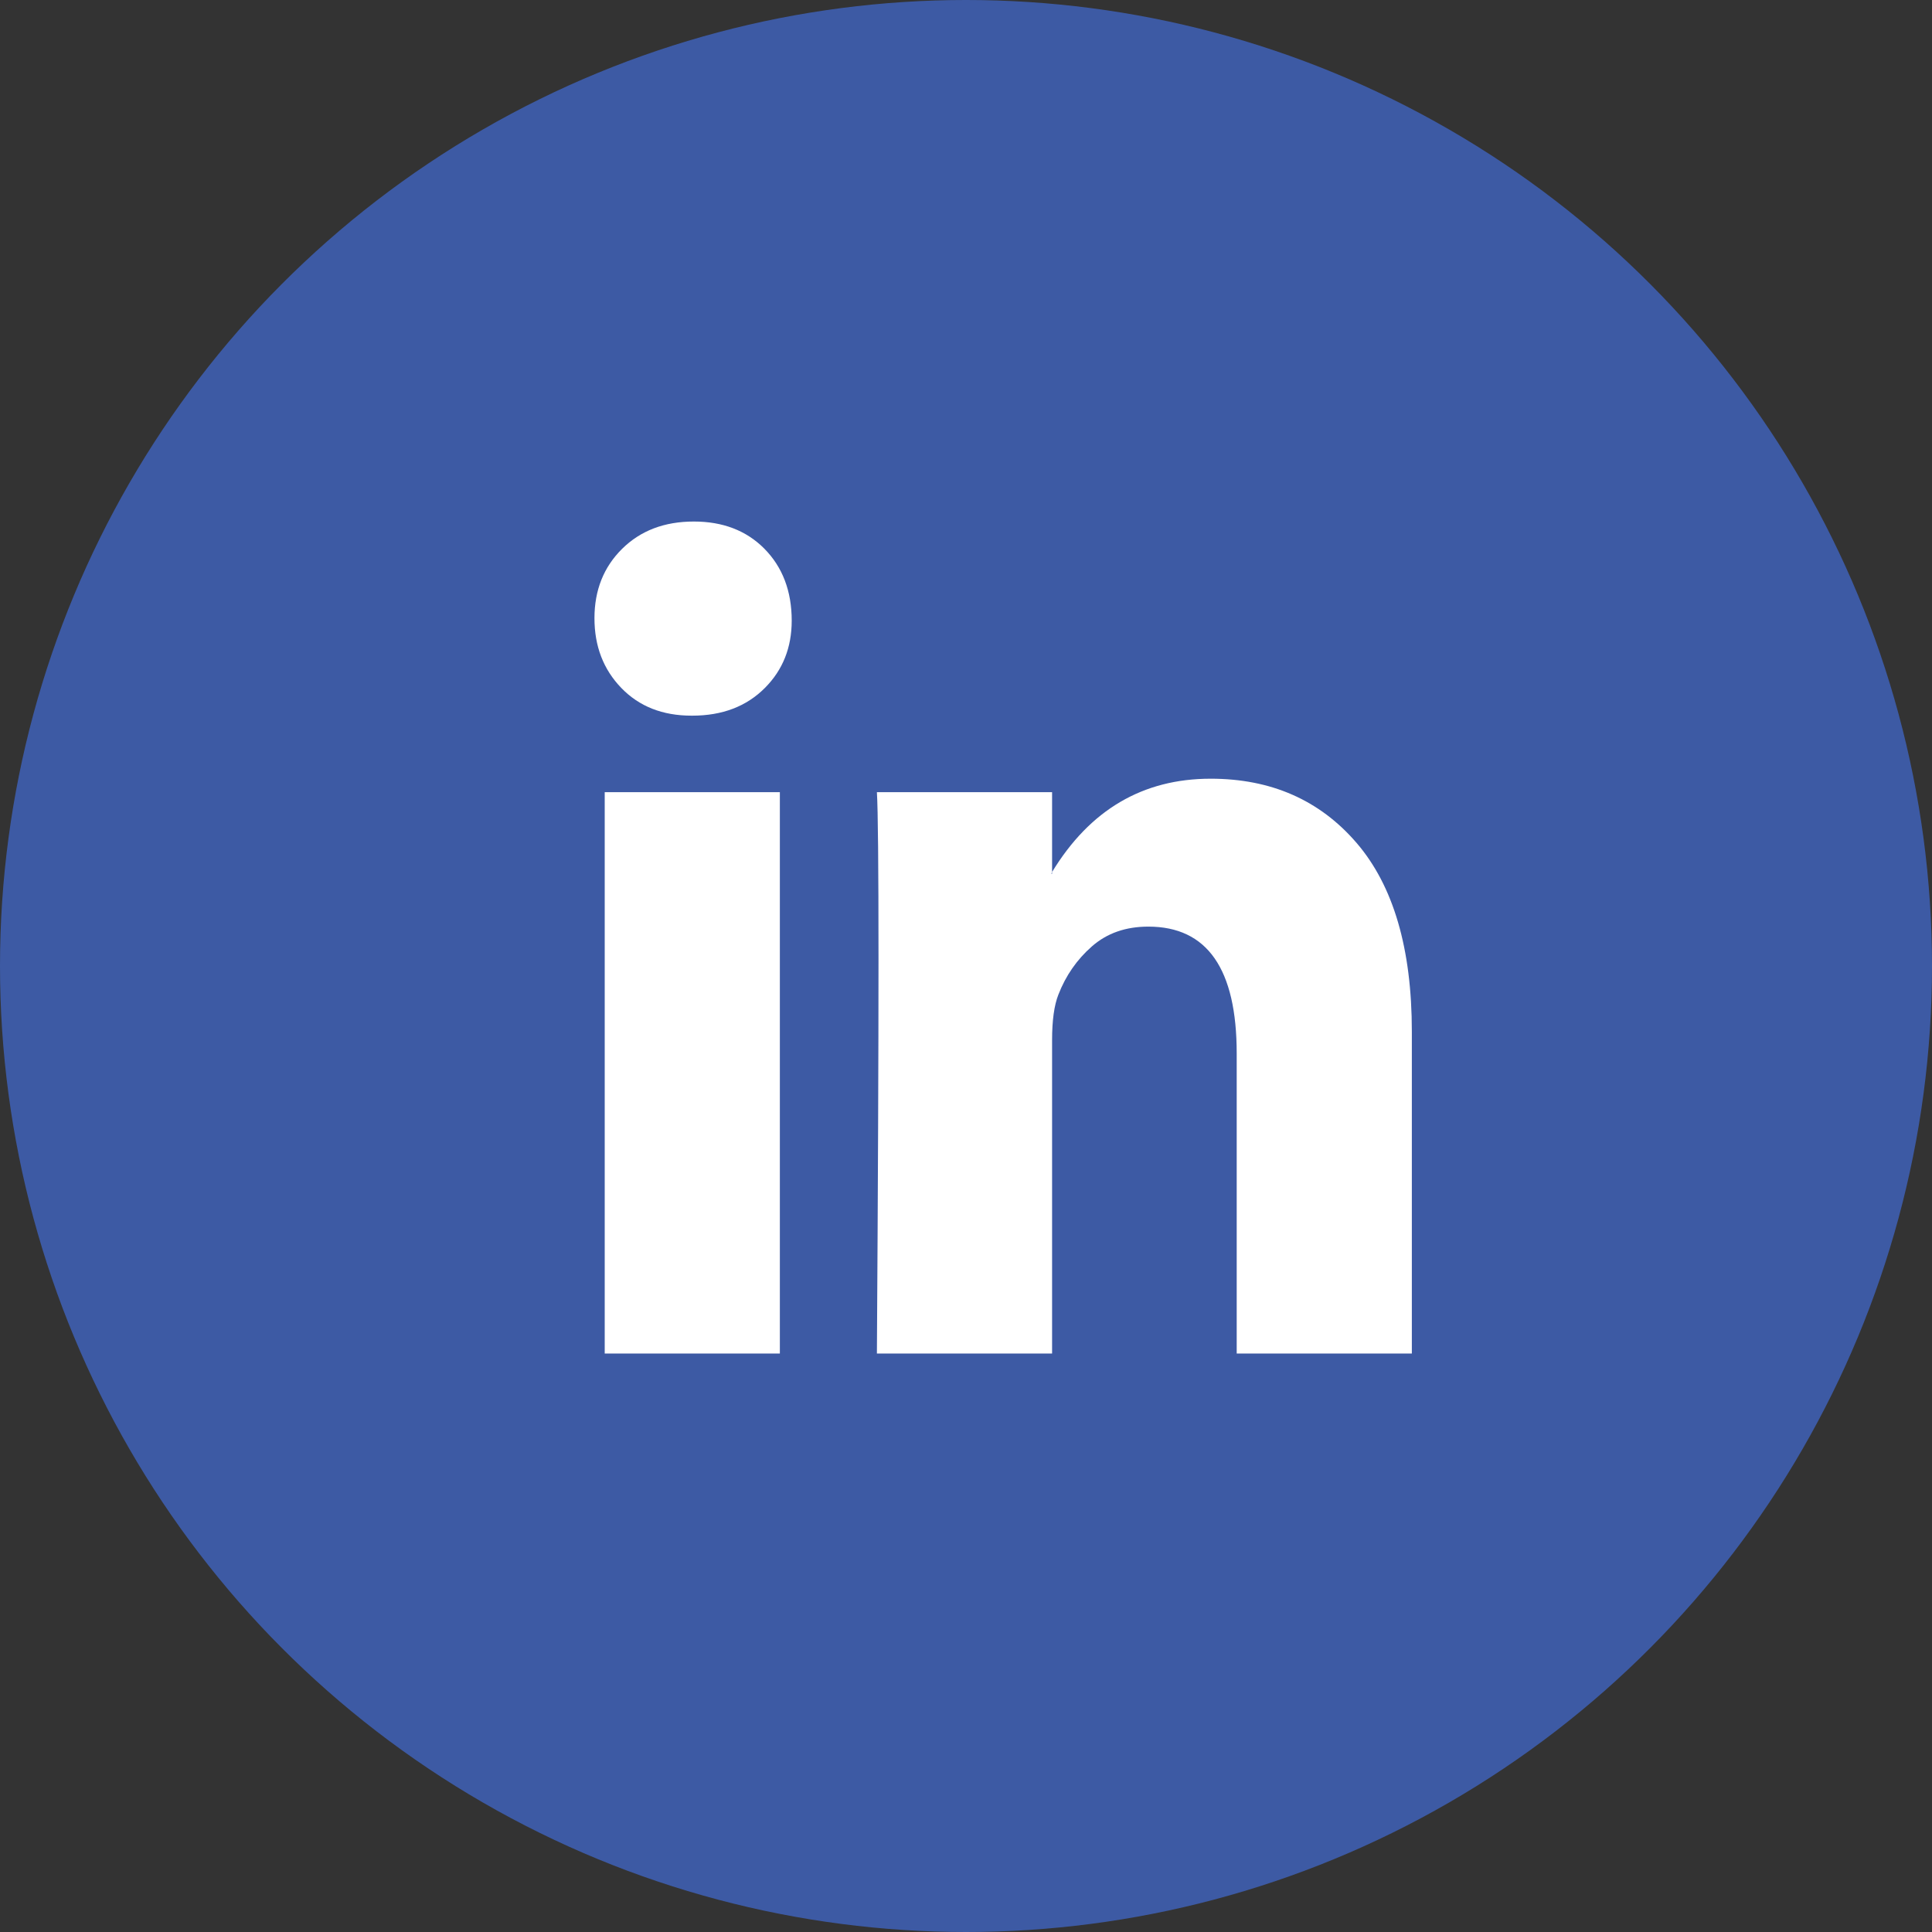
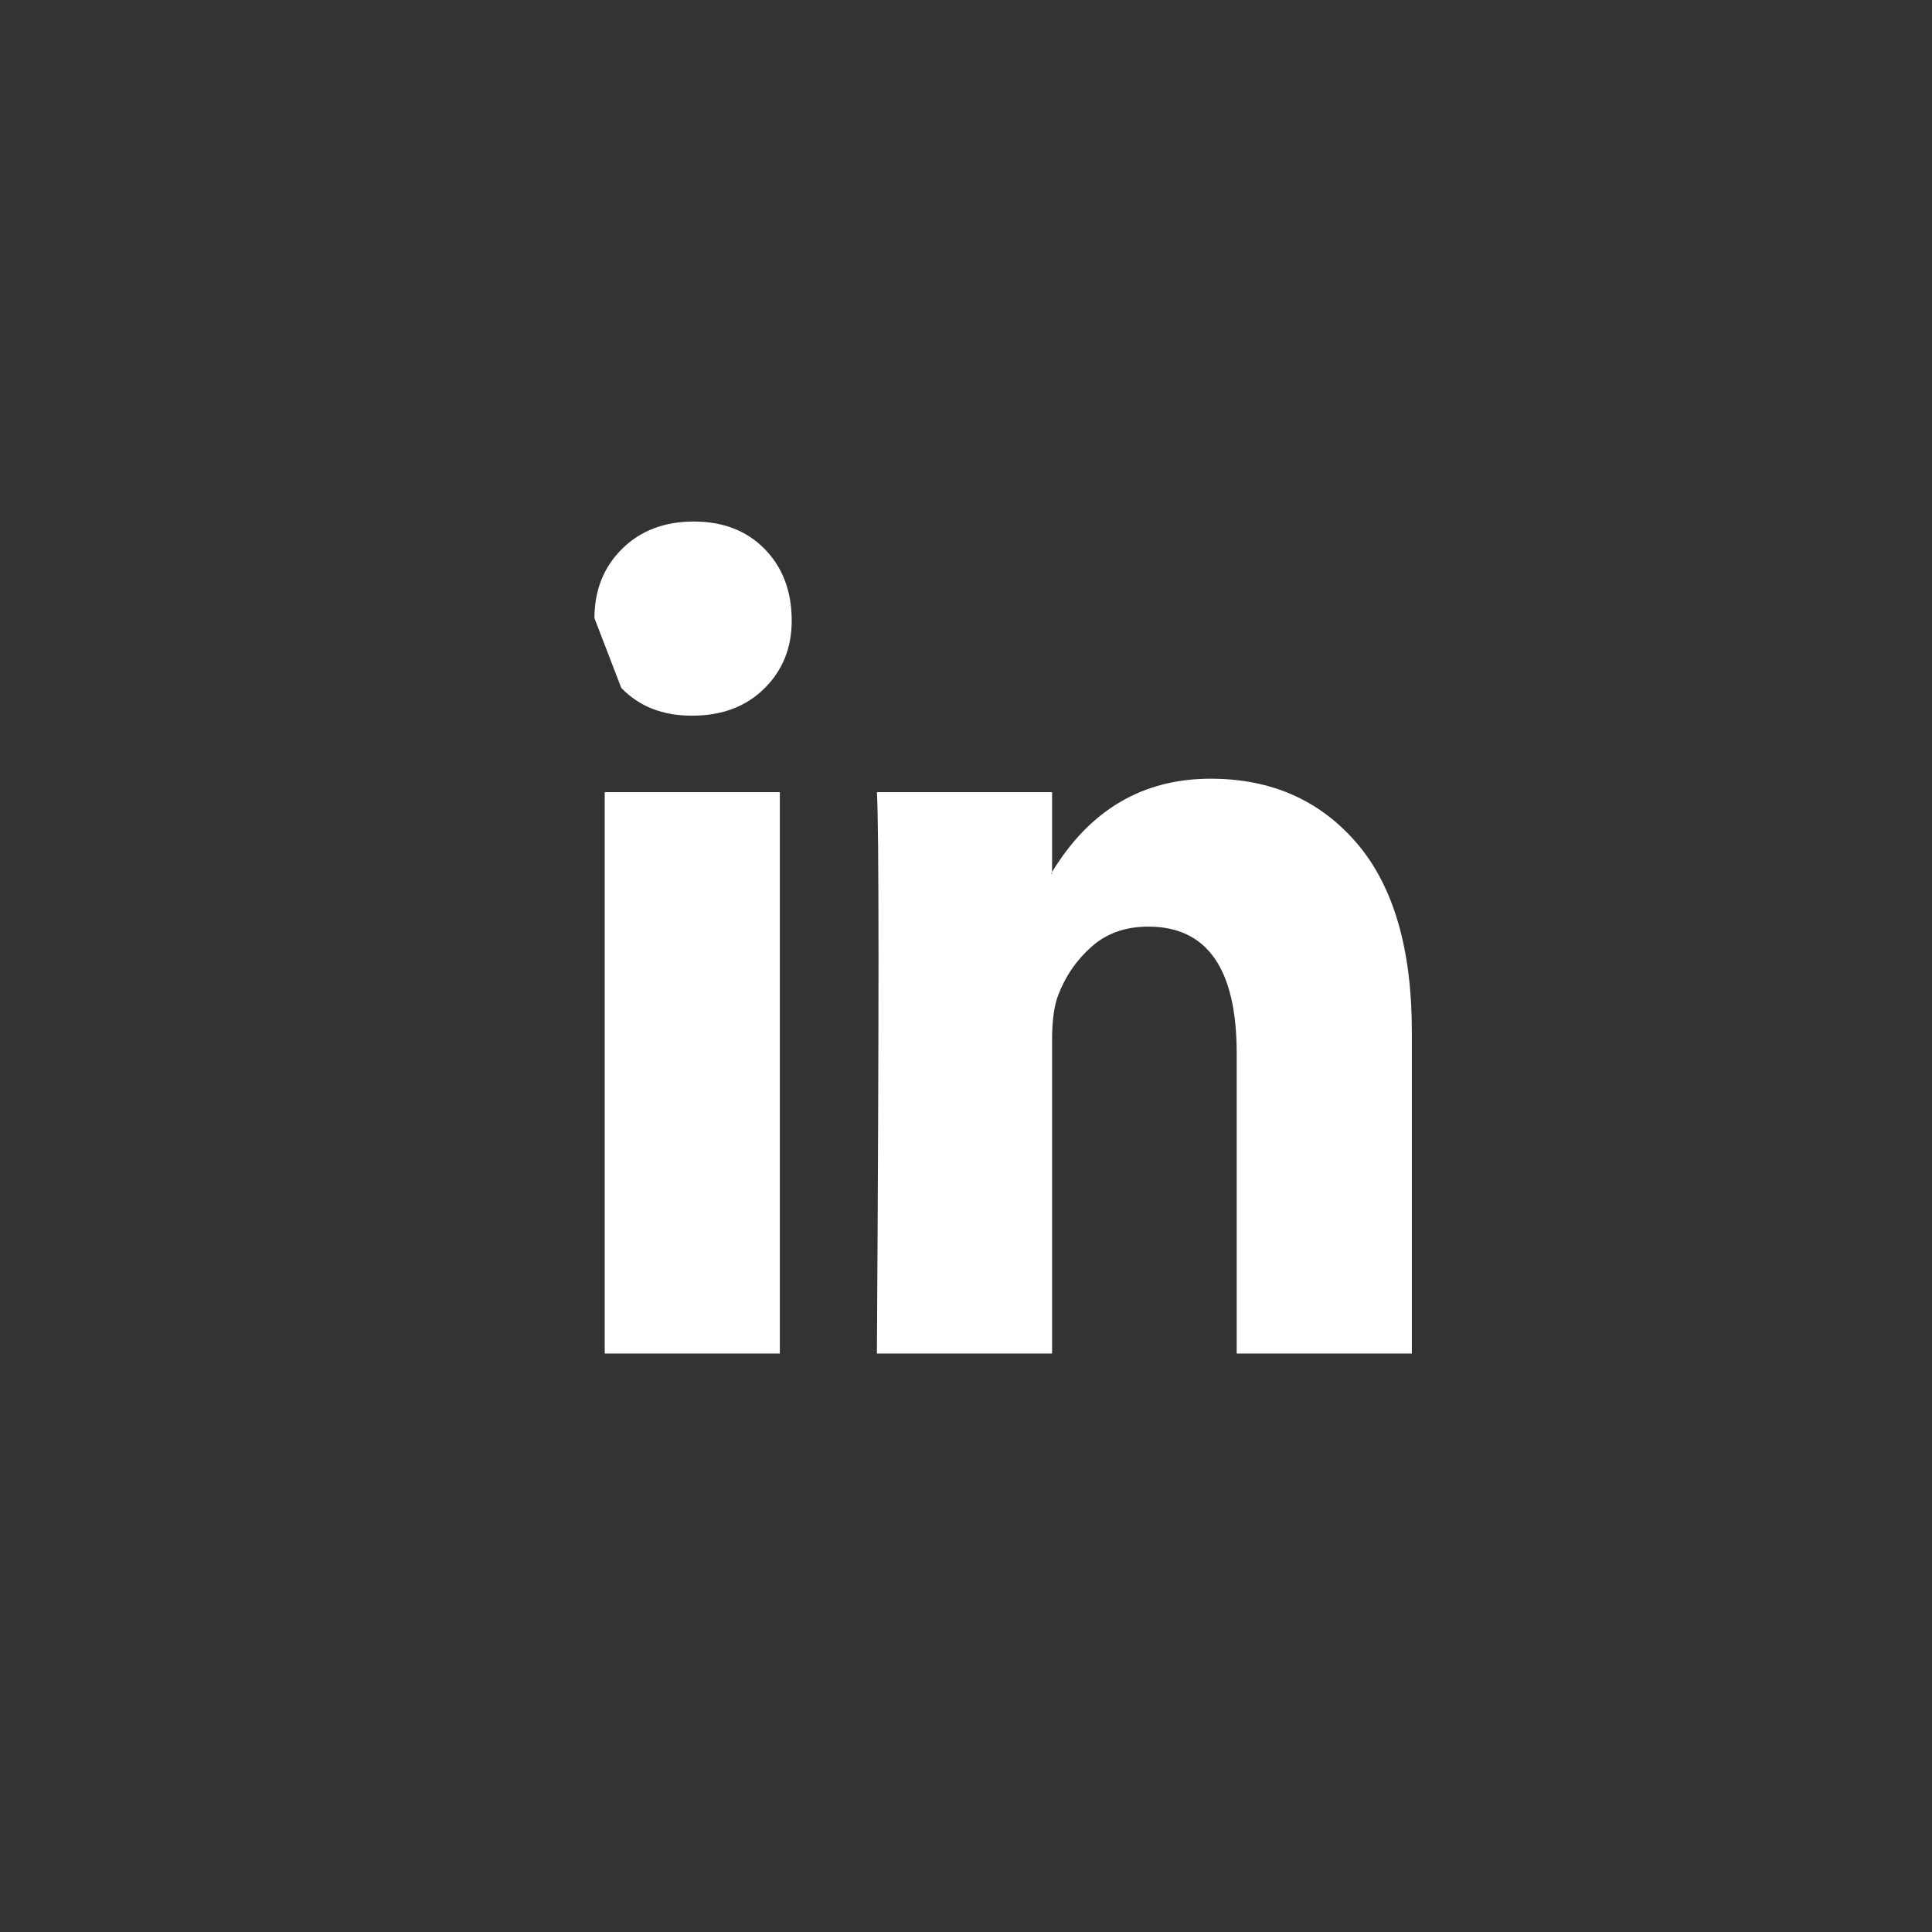
<svg xmlns="http://www.w3.org/2000/svg" width="52" height="52" viewBox="0 0 52 52" fill="none">
  <rect x="0" y="0" width="52" height="52" fill="#333333" stroke="none" />
-   <circle cx="26" cy="26" r="26" fill="#3D5AA4" />
-   <path d="M16 16.639C16 15.885 16.248 15.263 16.743 14.773C17.239 14.282 17.883 14.037 18.676 14.037C19.454 14.037 20.084 14.279 20.566 14.761C21.061 15.259 21.309 15.907 21.309 16.706C21.309 17.43 21.068 18.034 20.587 18.516C20.091 19.014 19.44 19.262 18.633 19.262H18.612C17.833 19.262 17.203 19.014 16.722 18.516C16.241 18.018 16 17.393 16 16.639ZM16.276 36.431V21.321H20.99V36.431H16.276ZM23.602 36.431H28.317V27.994C28.317 27.466 28.373 27.059 28.486 26.772C28.685 26.259 28.985 25.826 29.389 25.472C29.793 25.117 30.299 24.94 30.907 24.94C32.493 24.94 33.286 26.078 33.286 28.356V36.431H38V27.767C38 25.536 37.505 23.843 36.514 22.689C35.523 21.536 34.213 20.959 32.585 20.959C30.759 20.959 29.336 21.796 28.317 23.47V23.515H28.295L28.317 23.47V21.321H23.602C23.631 21.803 23.645 23.304 23.645 25.822C23.645 28.34 23.631 31.877 23.602 36.431Z" fill="white" />
+   <path d="M16 16.639C16 15.885 16.248 15.263 16.743 14.773C17.239 14.282 17.883 14.037 18.676 14.037C19.454 14.037 20.084 14.279 20.566 14.761C21.061 15.259 21.309 15.907 21.309 16.706C21.309 17.43 21.068 18.034 20.587 18.516C20.091 19.014 19.44 19.262 18.633 19.262H18.612C17.833 19.262 17.203 19.014 16.722 18.516ZM16.276 36.431V21.321H20.99V36.431H16.276ZM23.602 36.431H28.317V27.994C28.317 27.466 28.373 27.059 28.486 26.772C28.685 26.259 28.985 25.826 29.389 25.472C29.793 25.117 30.299 24.94 30.907 24.94C32.493 24.94 33.286 26.078 33.286 28.356V36.431H38V27.767C38 25.536 37.505 23.843 36.514 22.689C35.523 21.536 34.213 20.959 32.585 20.959C30.759 20.959 29.336 21.796 28.317 23.47V23.515H28.295L28.317 23.47V21.321H23.602C23.631 21.803 23.645 23.304 23.645 25.822C23.645 28.34 23.631 31.877 23.602 36.431Z" fill="white" />
</svg>